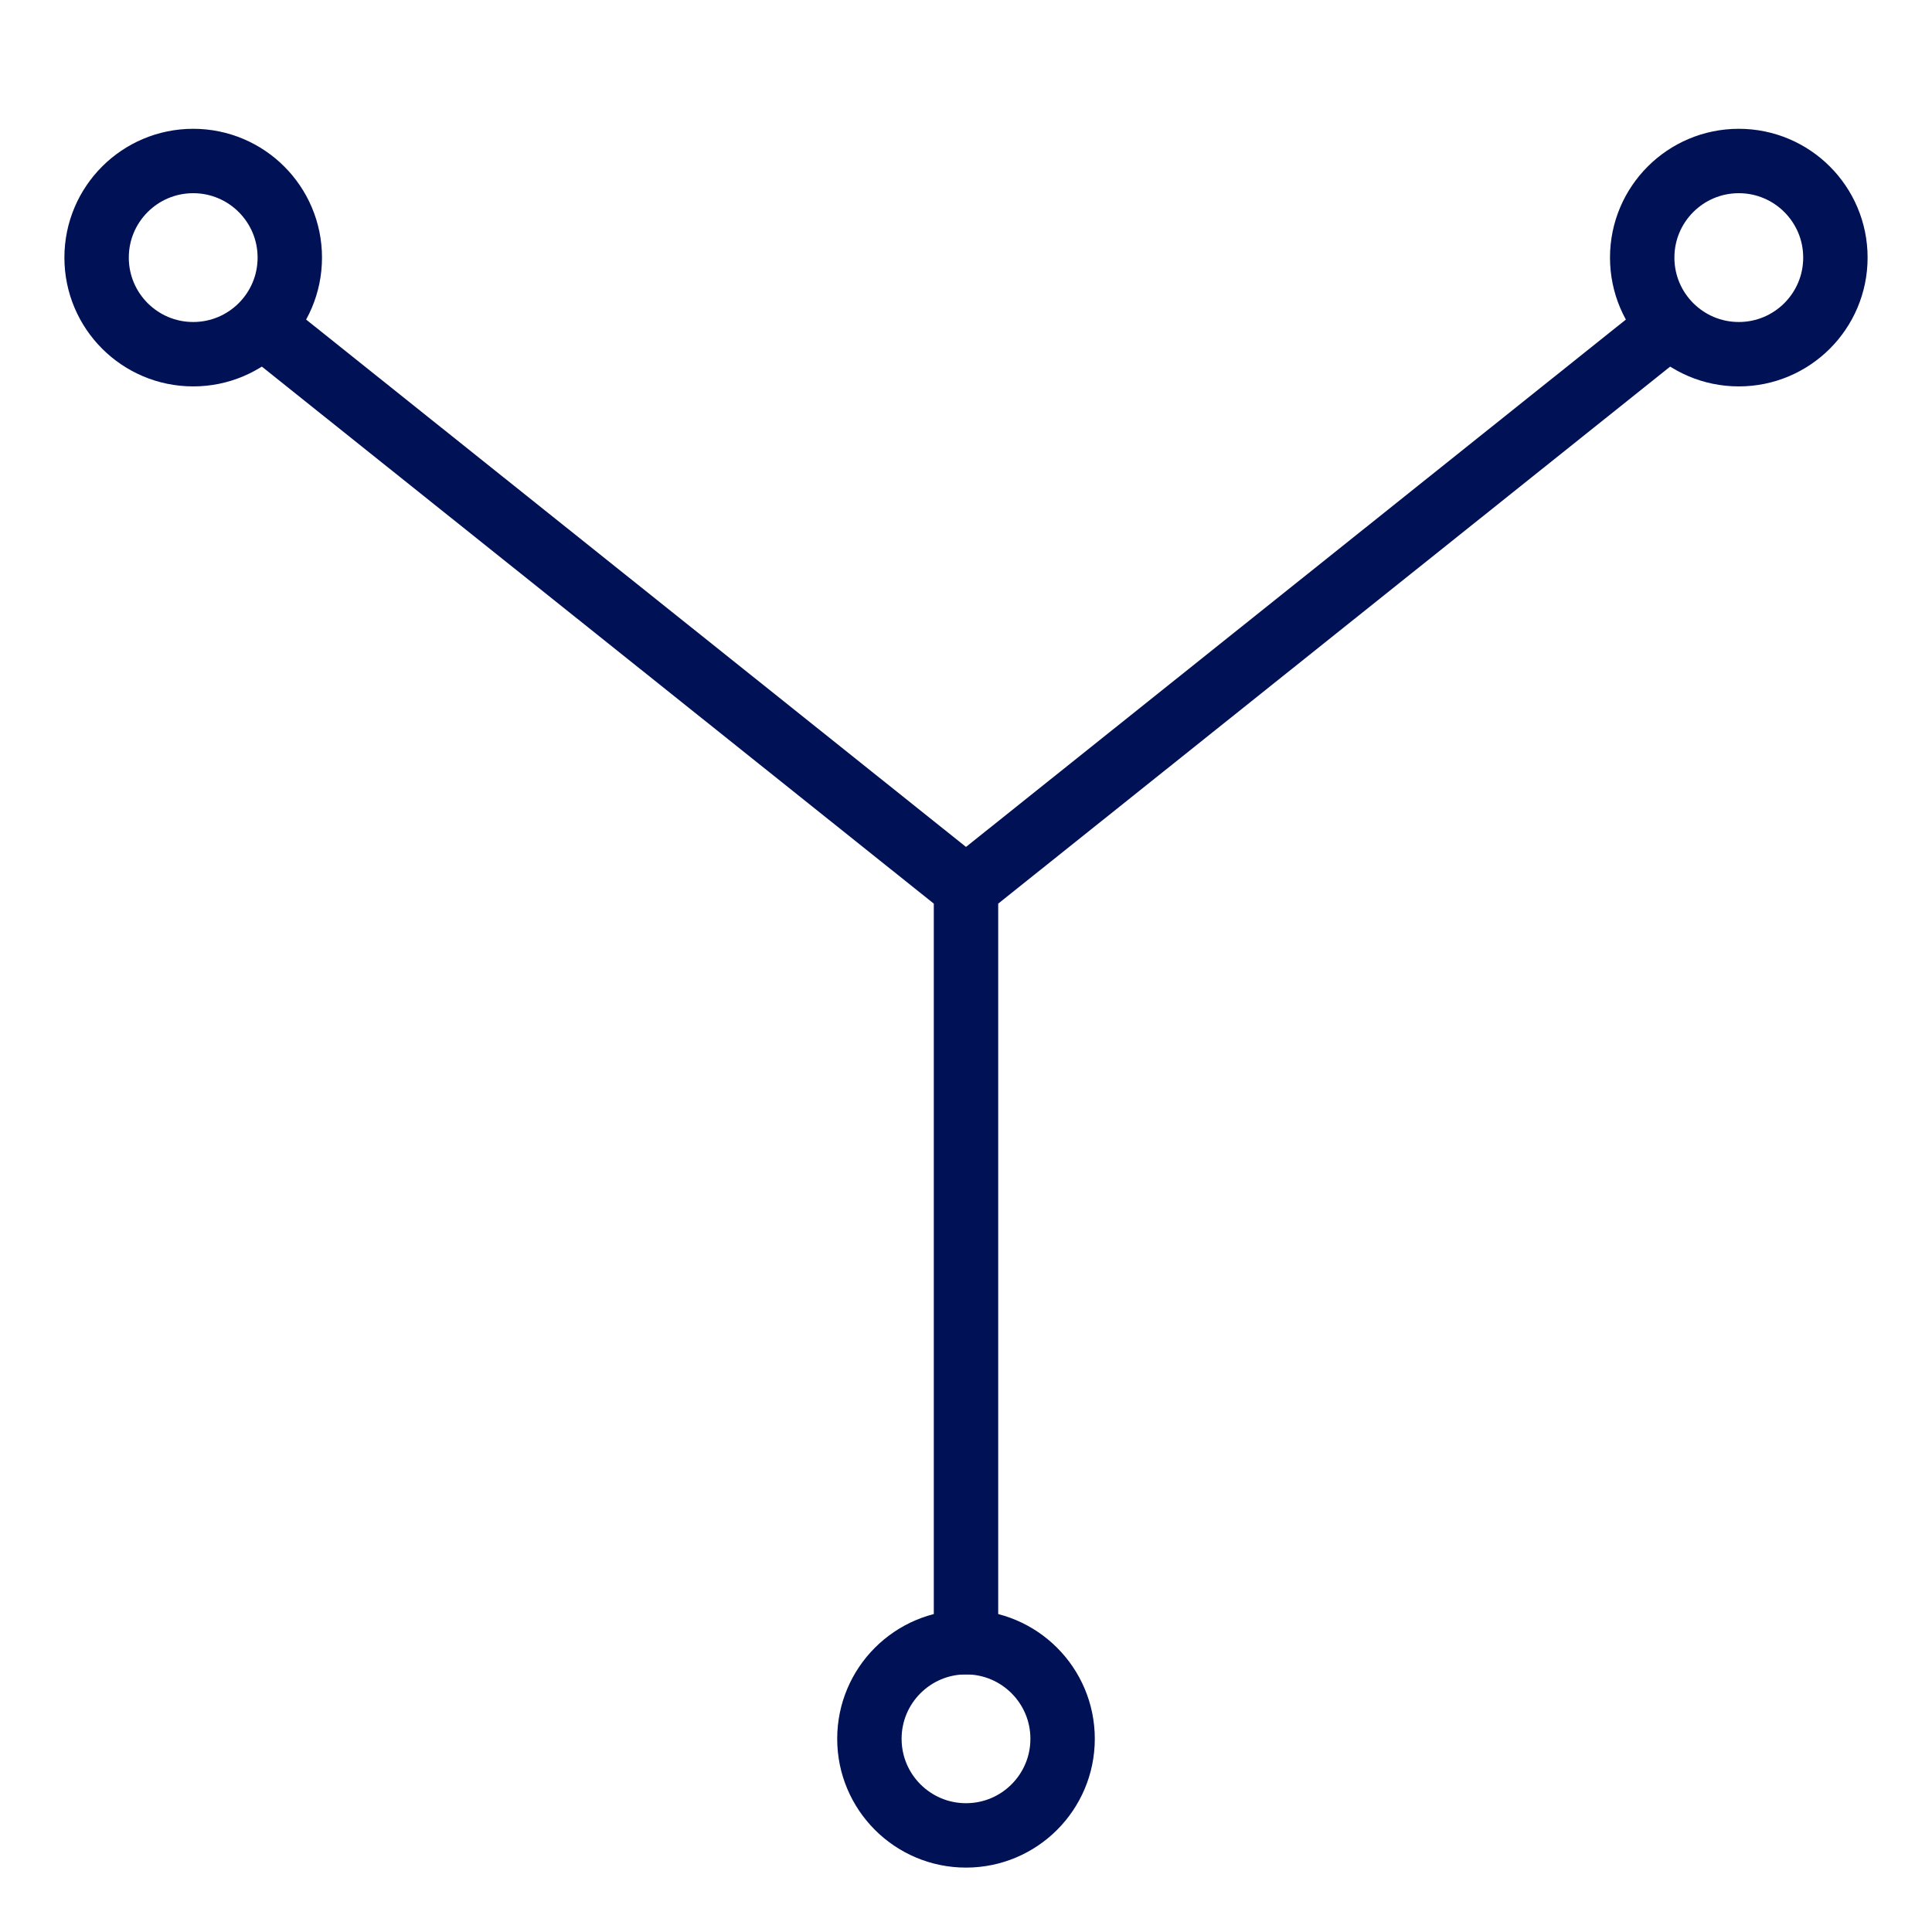
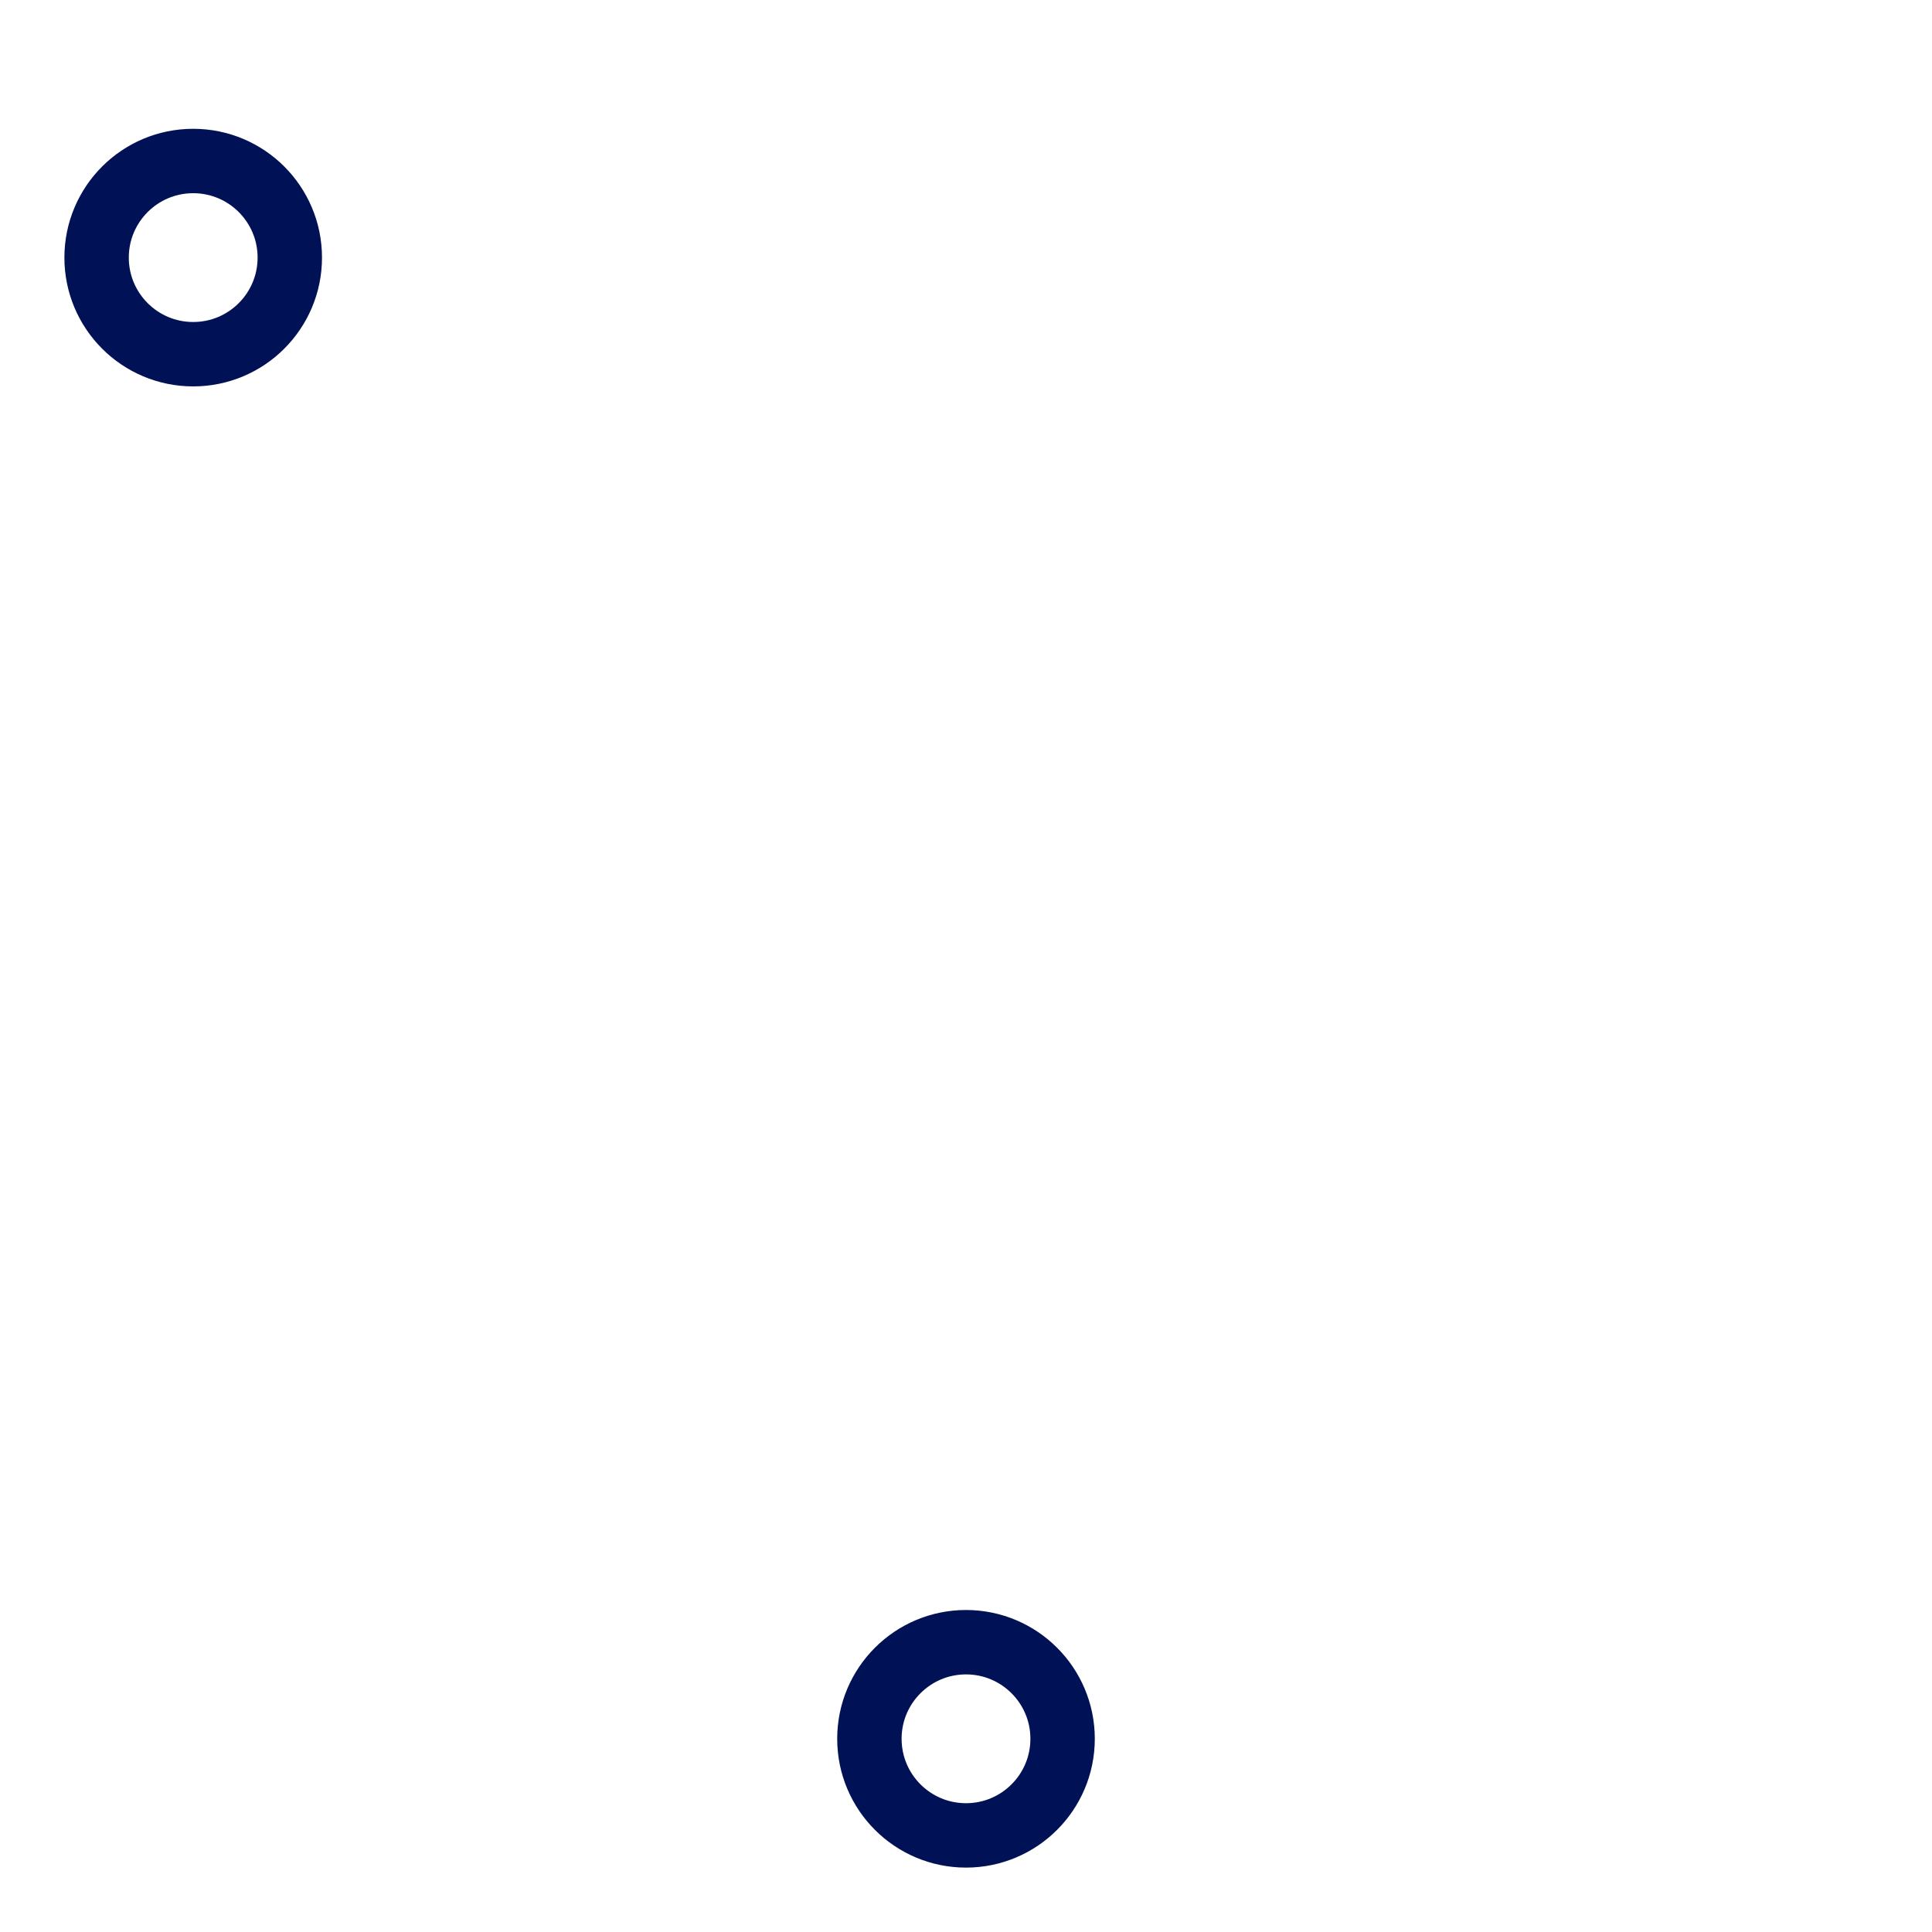
<svg xmlns="http://www.w3.org/2000/svg" width="30" height="30" viewBox="0 0 30 30" fill="none">
-   <path d="M4 5L15 13.791M15 13.791V26M15 13.791L26 5" stroke="#001156" />
  <circle cx="3" cy="4" r="1.5" stroke="#001156" />
-   <circle cx="27" cy="4" r="1.5" stroke="#001156" />
  <circle cx="15" cy="27" r="1.5" stroke="#001156" />
</svg>